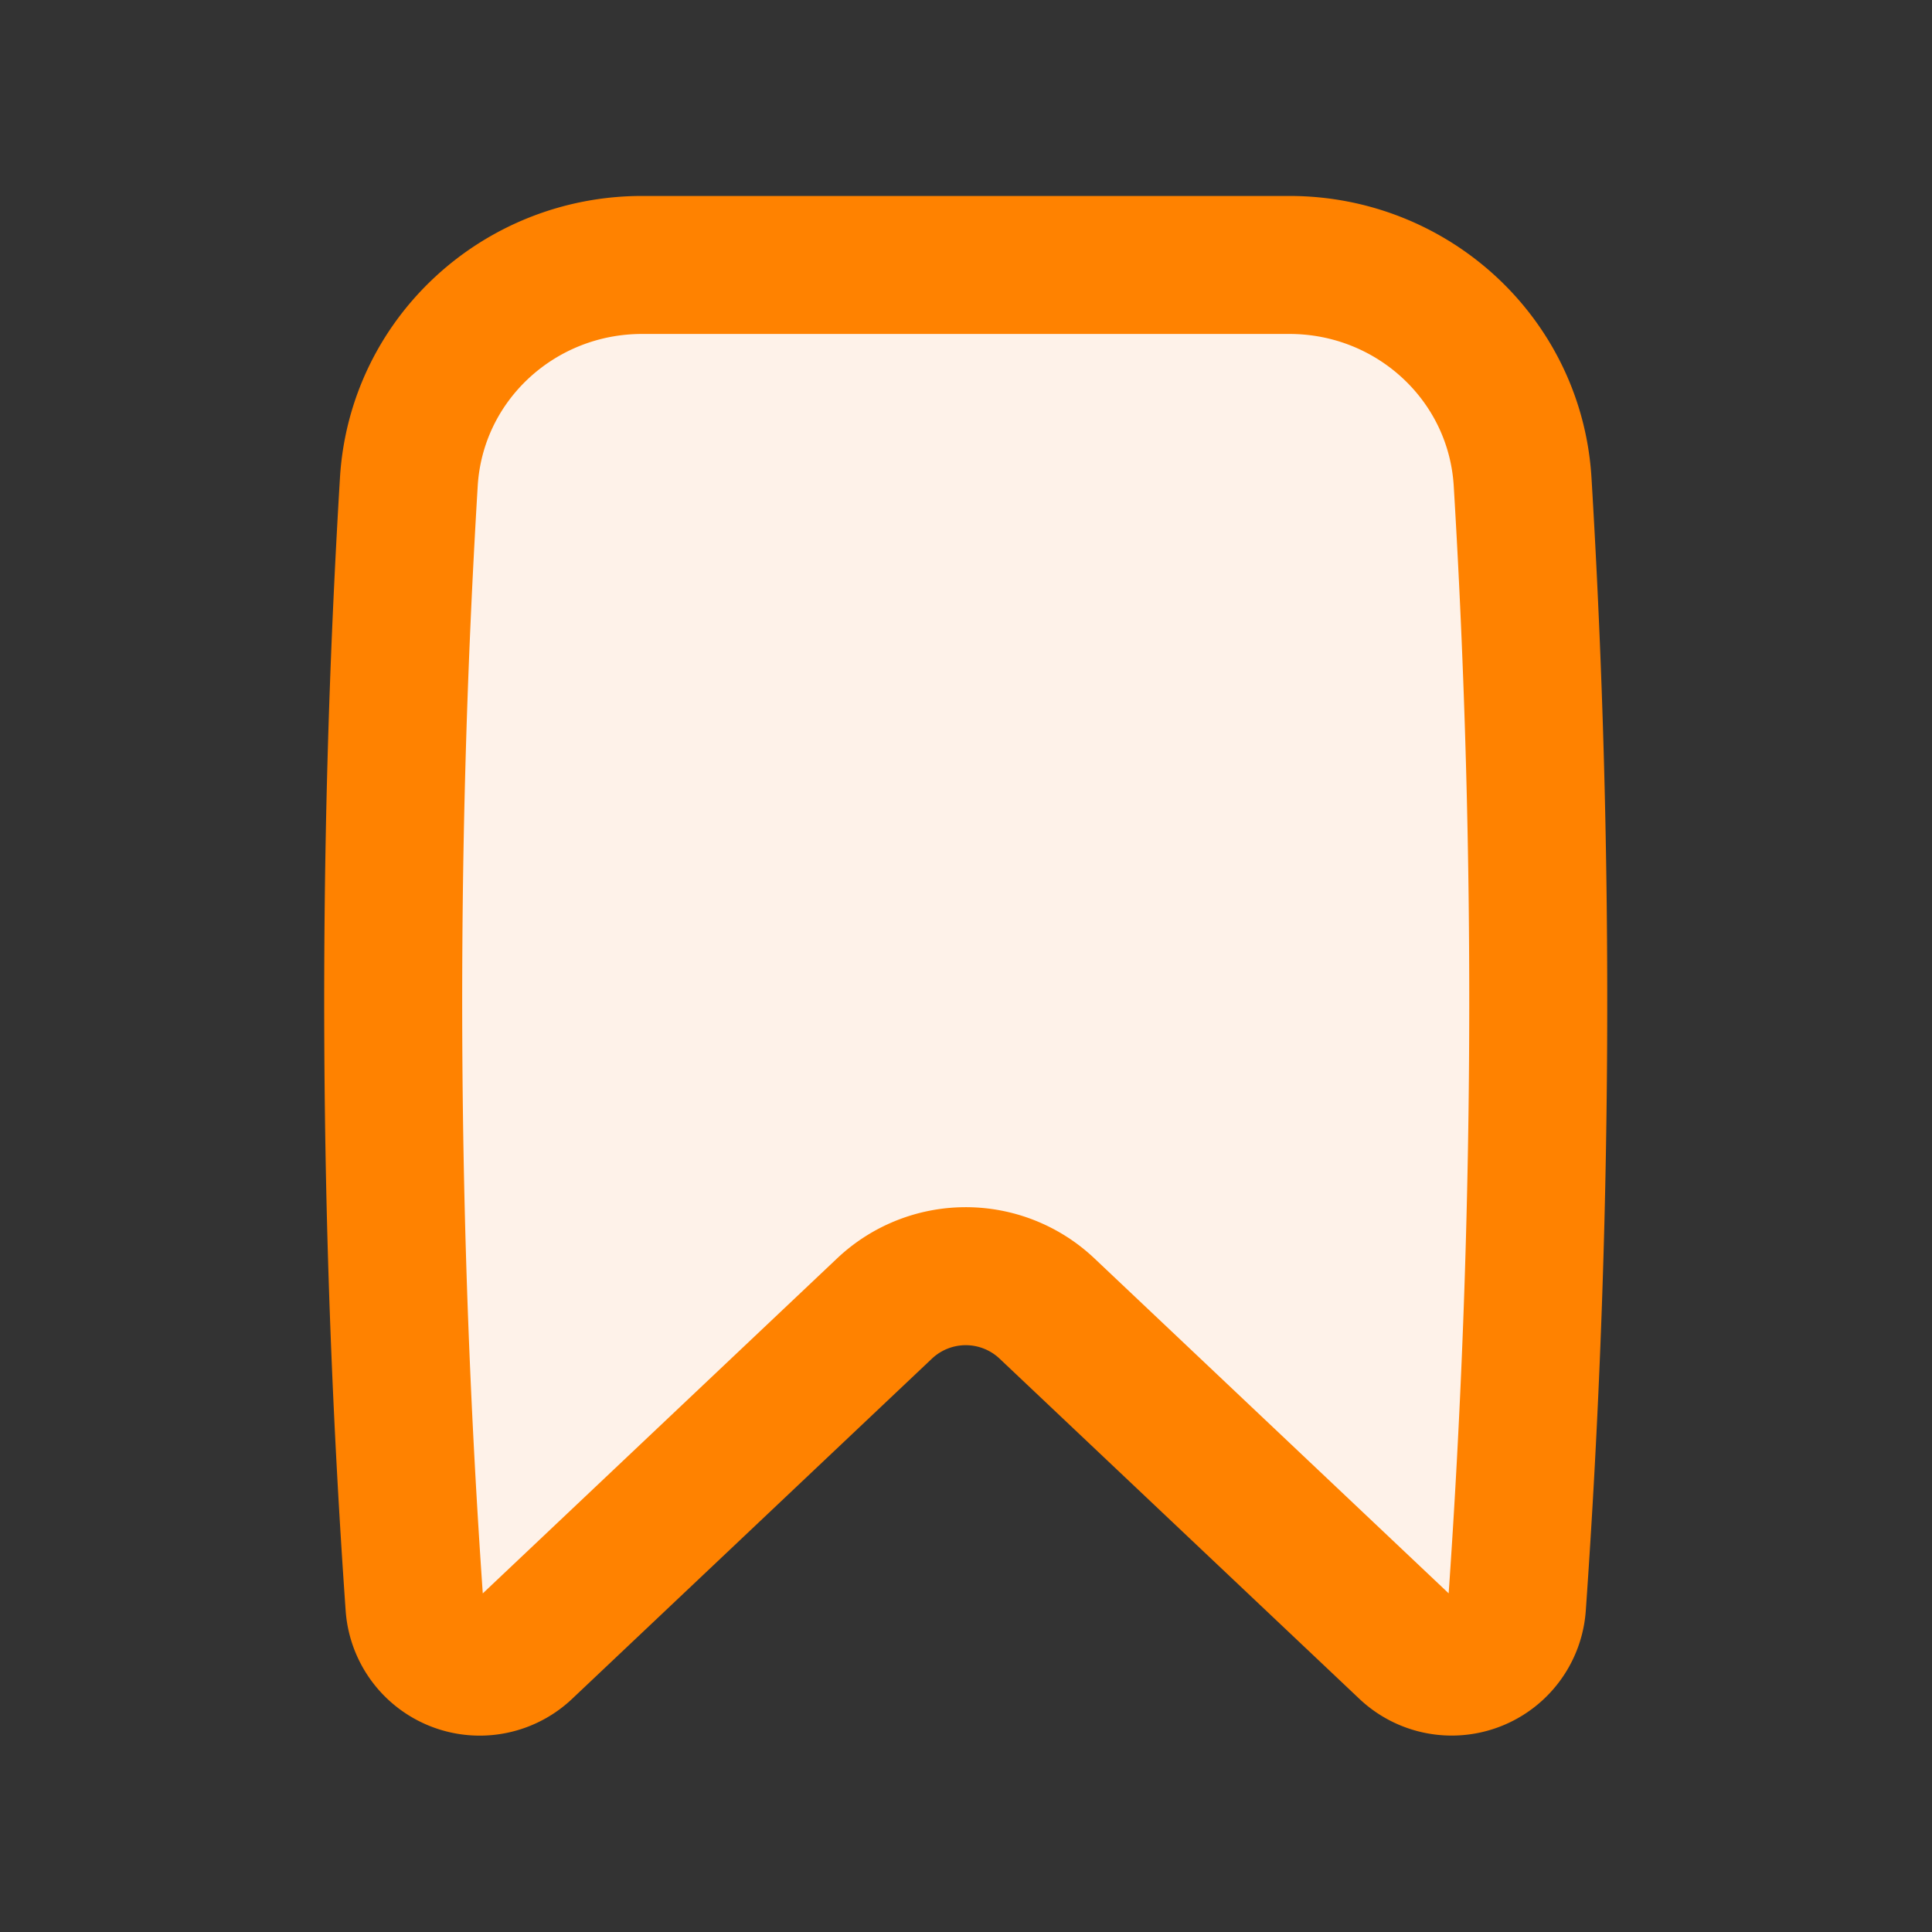
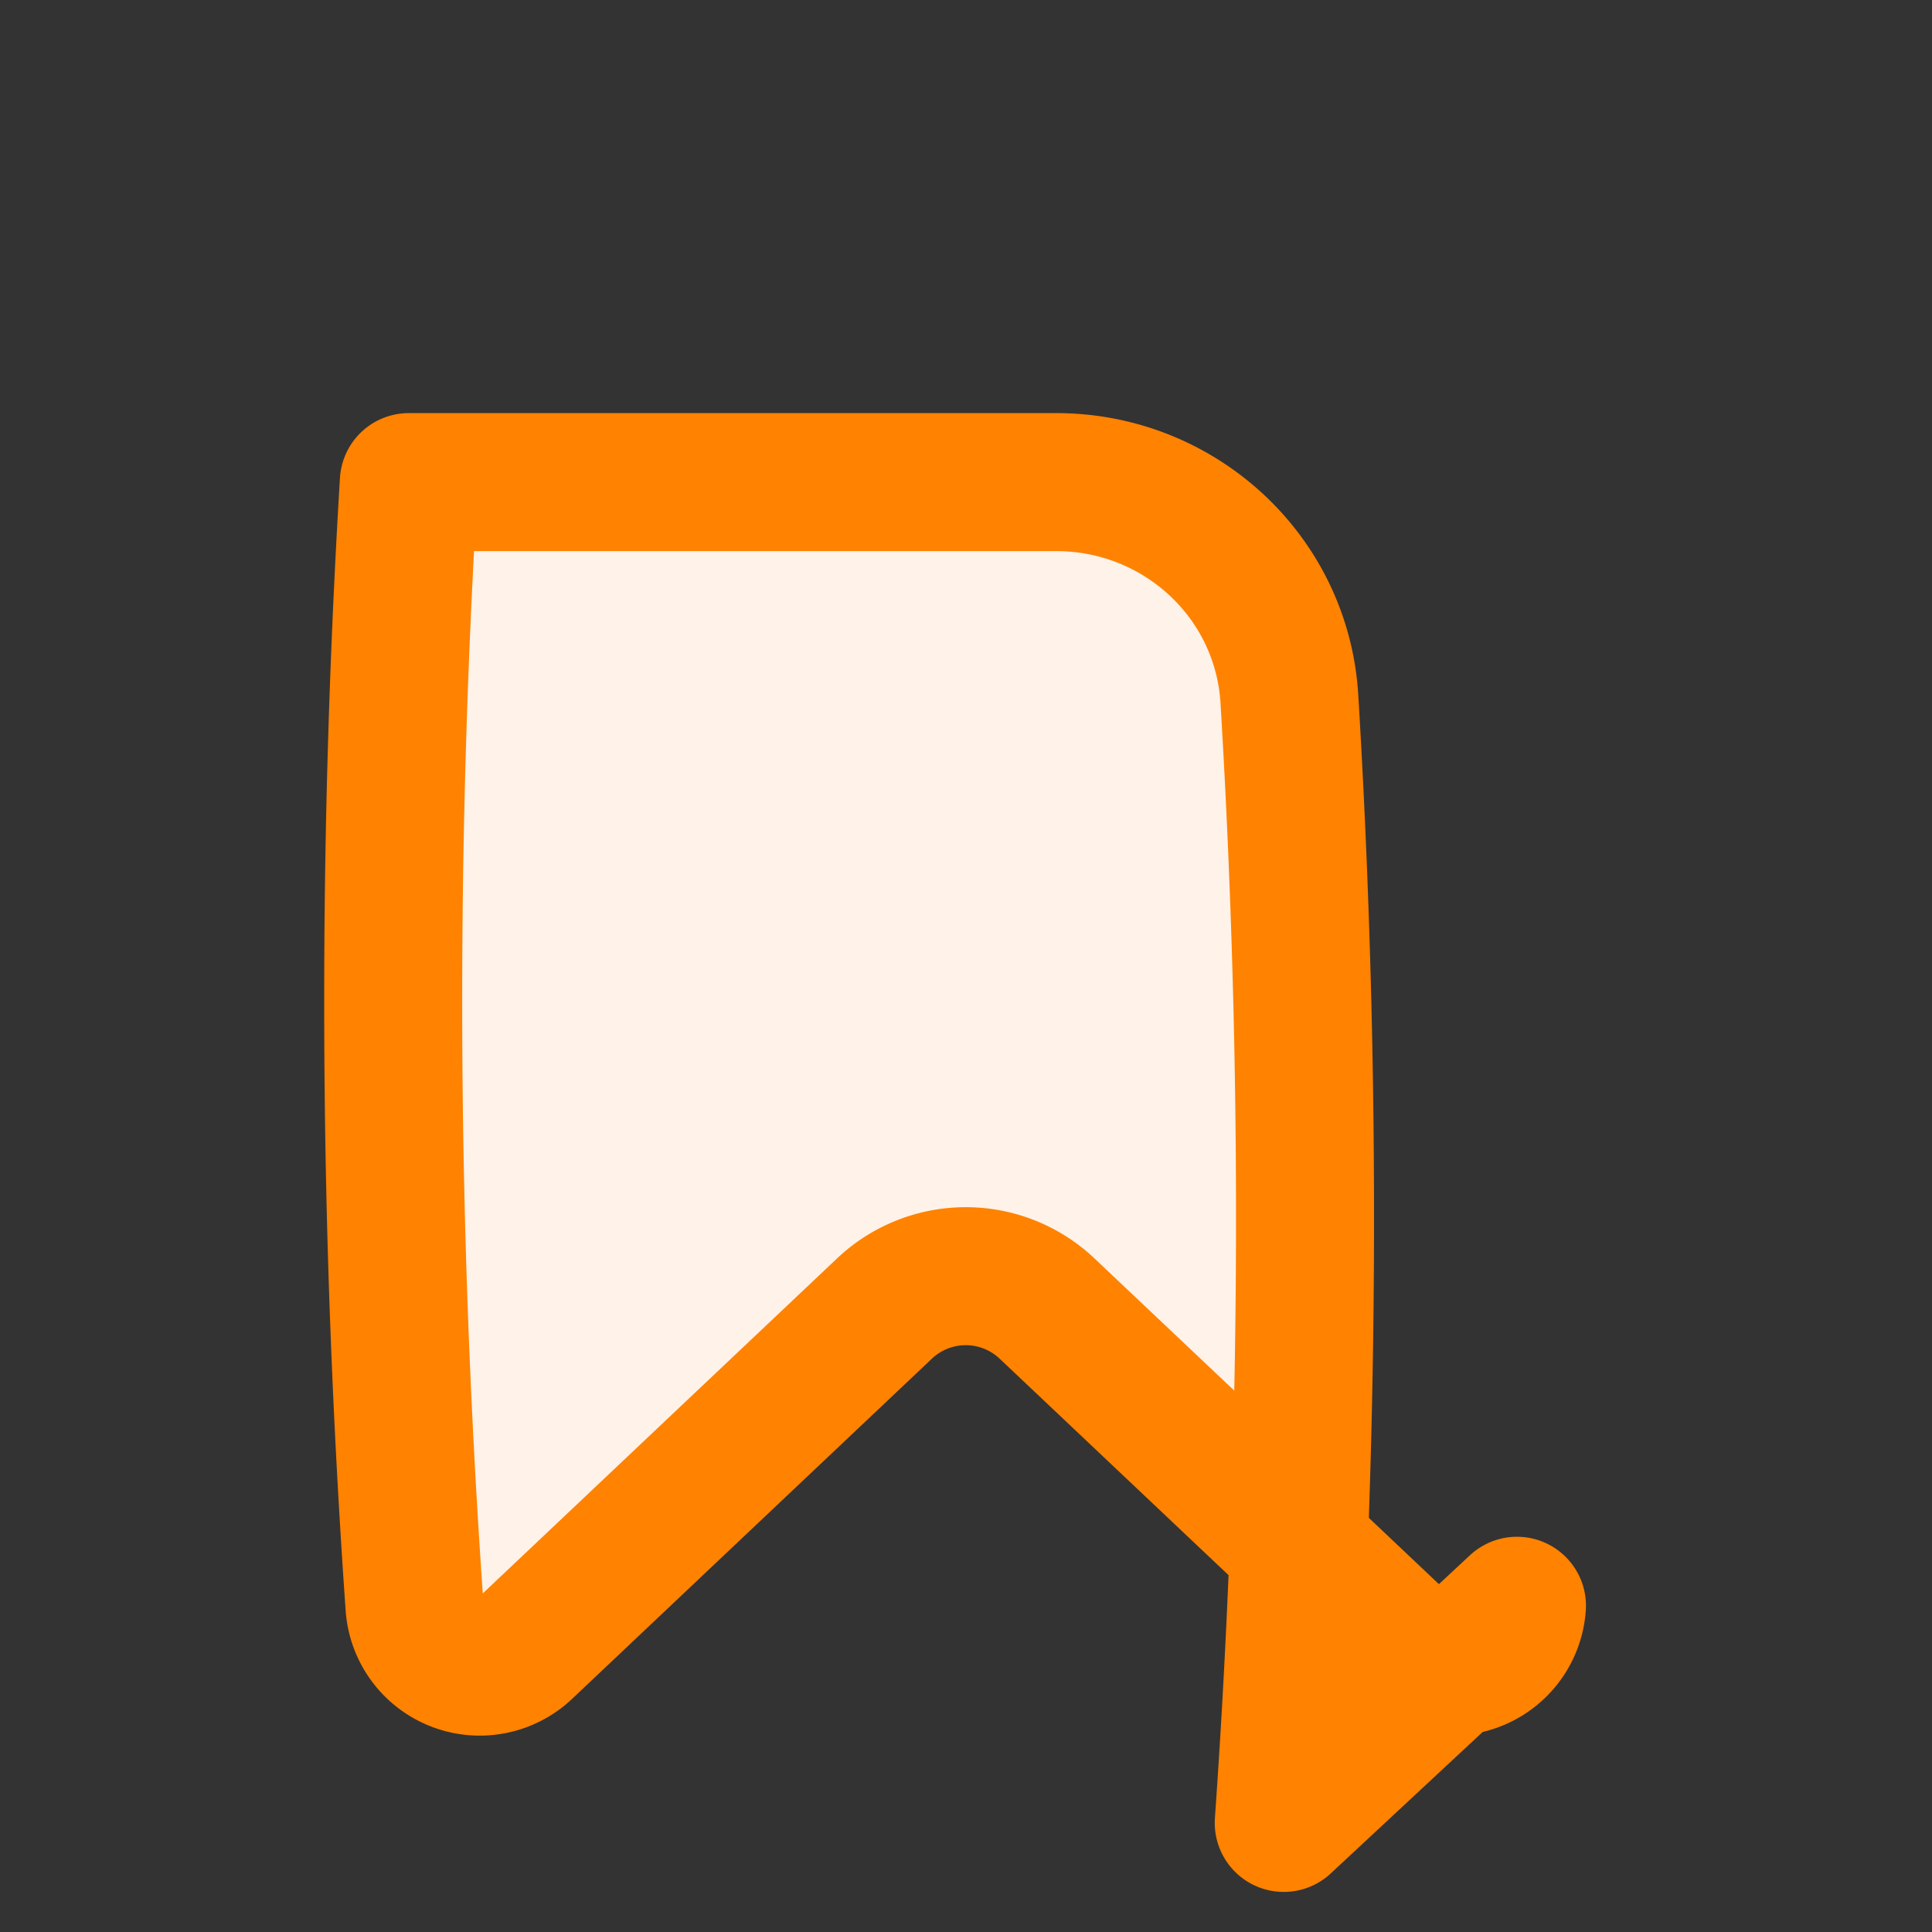
<svg xmlns="http://www.w3.org/2000/svg" fill="none" viewBox="0 0 28 28">
  <rect x="0" y="0" width="28" height="28" fill="#333333" stroke="none" />
-   <path fill="#FEF2E9" stroke="#FF8200" stroke-linecap="round" stroke-linejoin="round" stroke-width="2" d="M21.985 23.272a.948.948 0 0 1-1.597.622l-5.214-4.93a1.714 1.714 0 0 0-2.355 0l-5.214 4.93a.948.948 0 0 1-1.598-.622 124.8 124.8 0 0 1-.082-16.285c.106-1.78 1.597-3.147 3.38-3.147h9.383c1.783 0 3.273 1.367 3.379 3.147a124.82 124.82 0 0 1-.082 16.285Z" />
+   <path fill="#FEF2E9" stroke="#FF8200" stroke-linecap="round" stroke-linejoin="round" stroke-width="2" d="M21.985 23.272a.948.948 0 0 1-1.597.622l-5.214-4.93a1.714 1.714 0 0 0-2.355 0l-5.214 4.93a.948.948 0 0 1-1.598-.622 124.8 124.8 0 0 1-.082-16.285h9.383c1.783 0 3.273 1.367 3.379 3.147a124.82 124.82 0 0 1-.082 16.285Z" />
</svg>